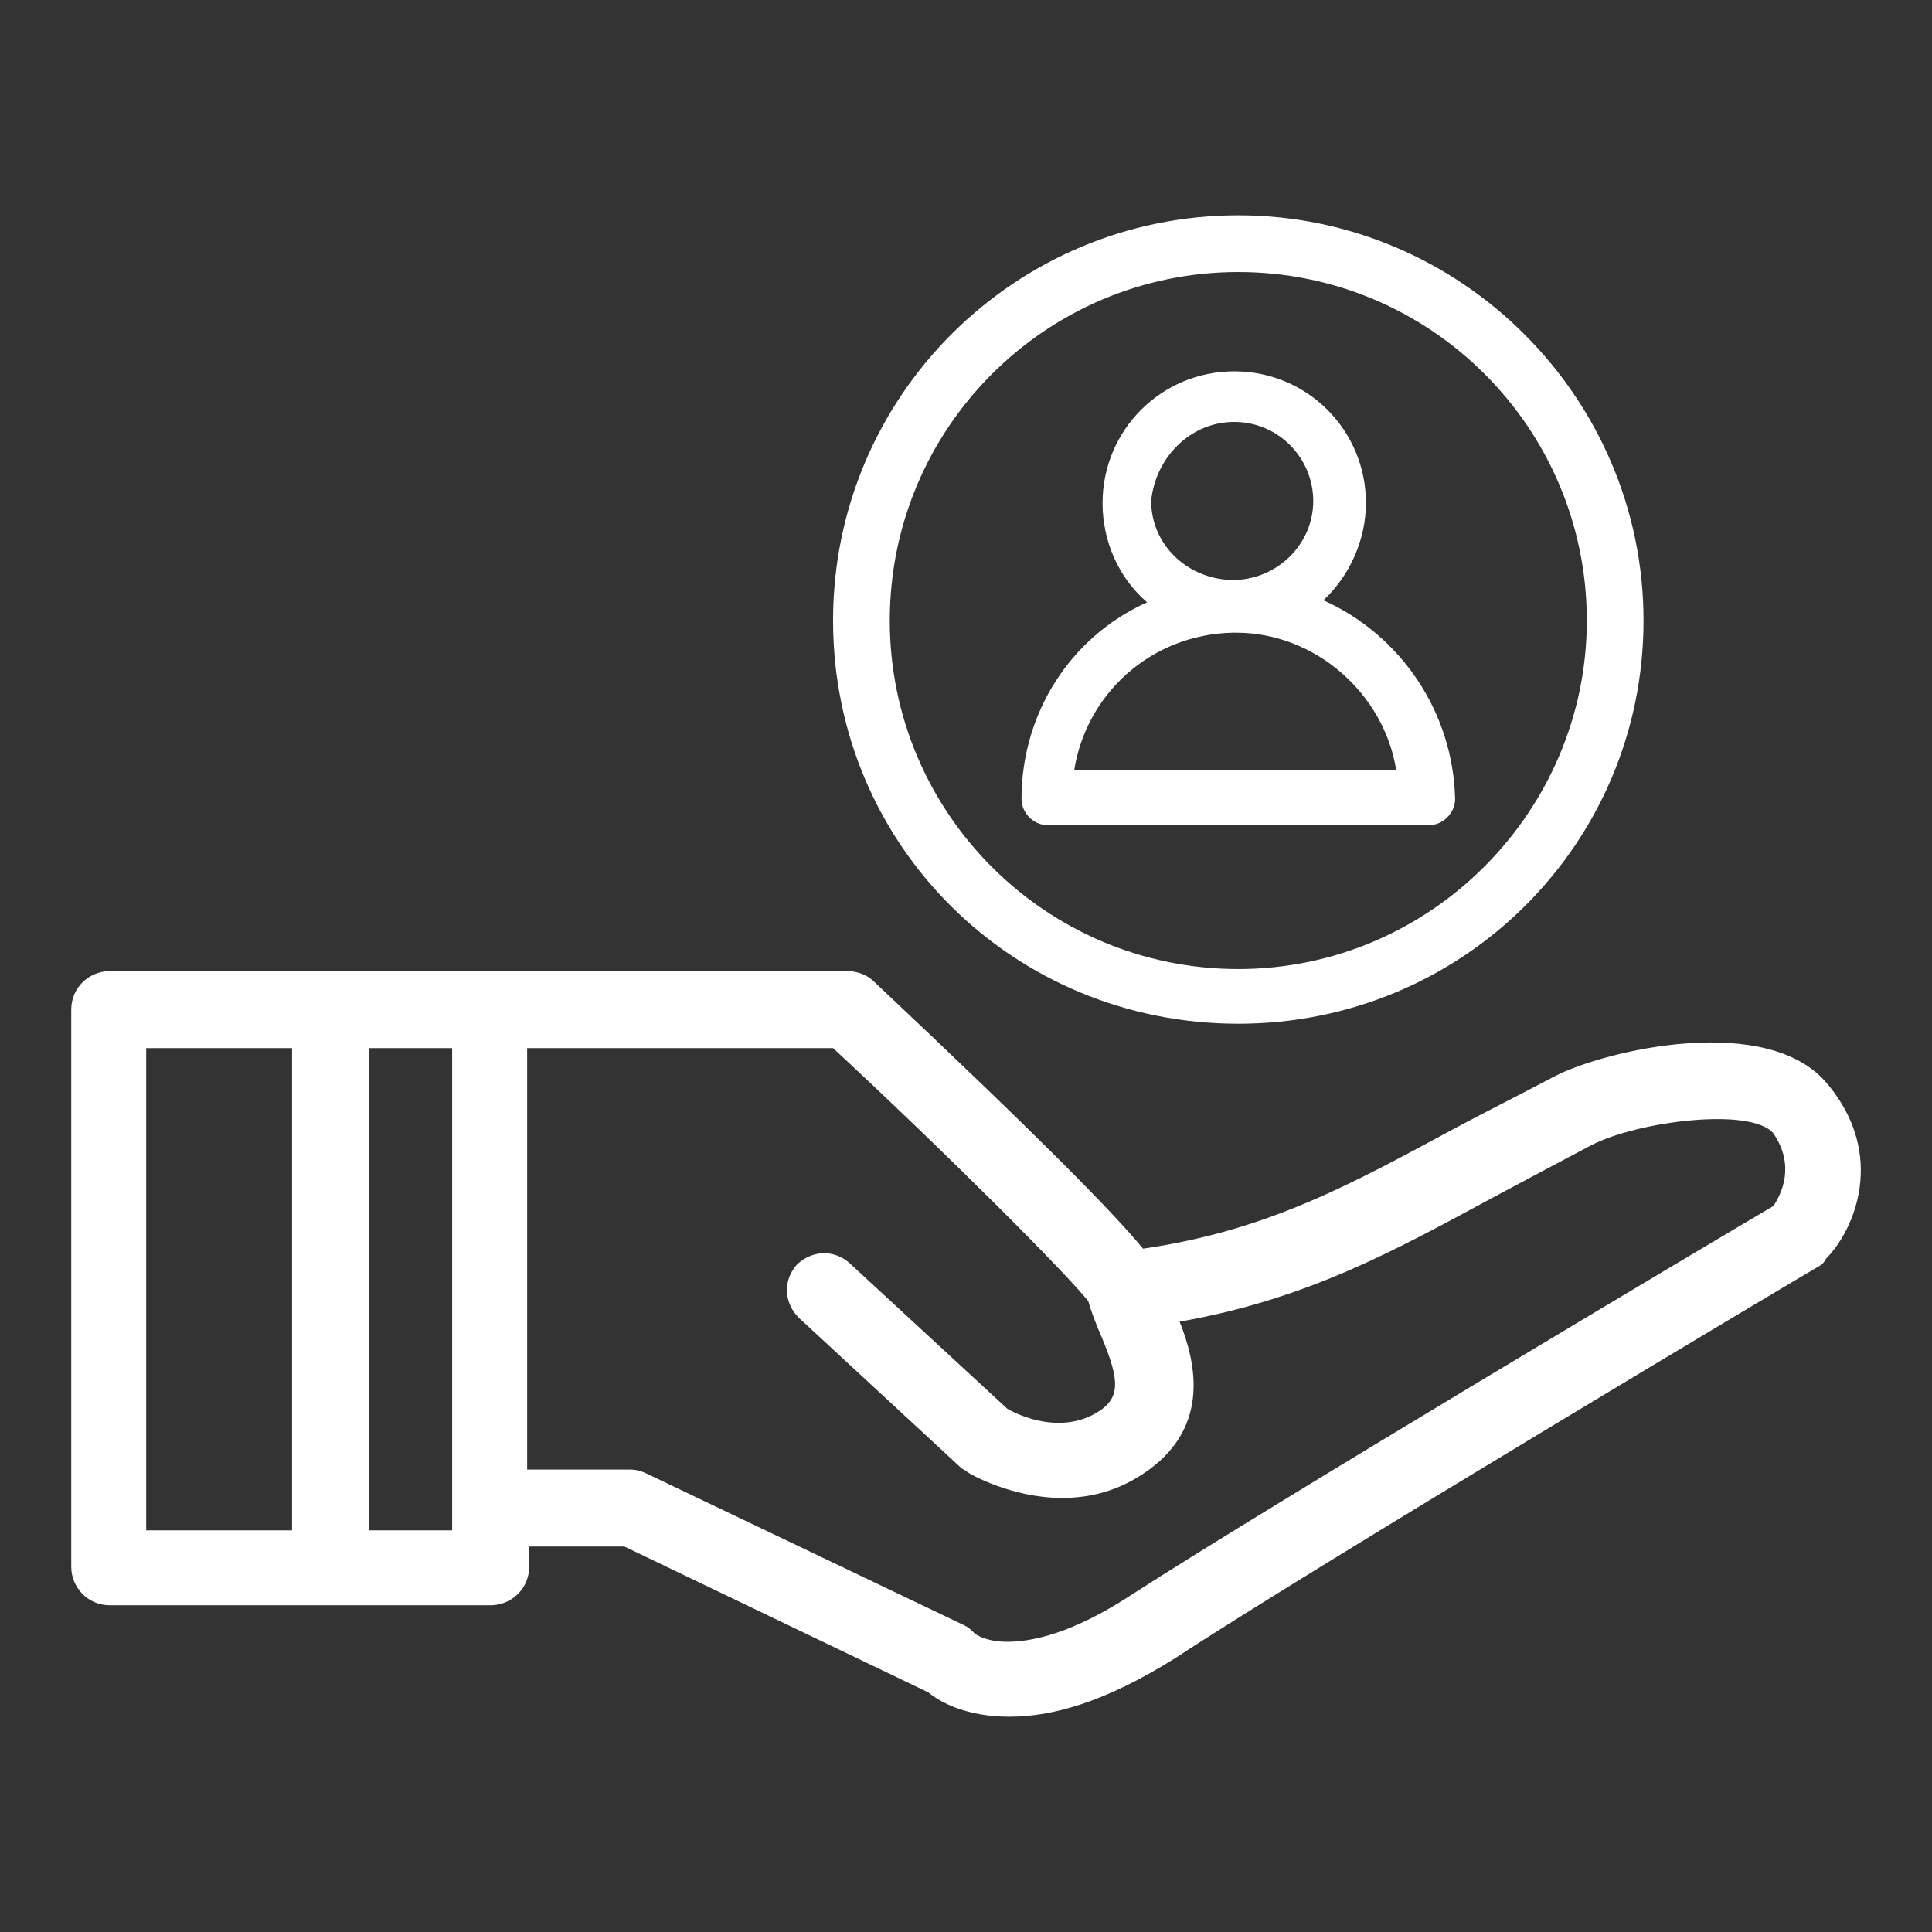
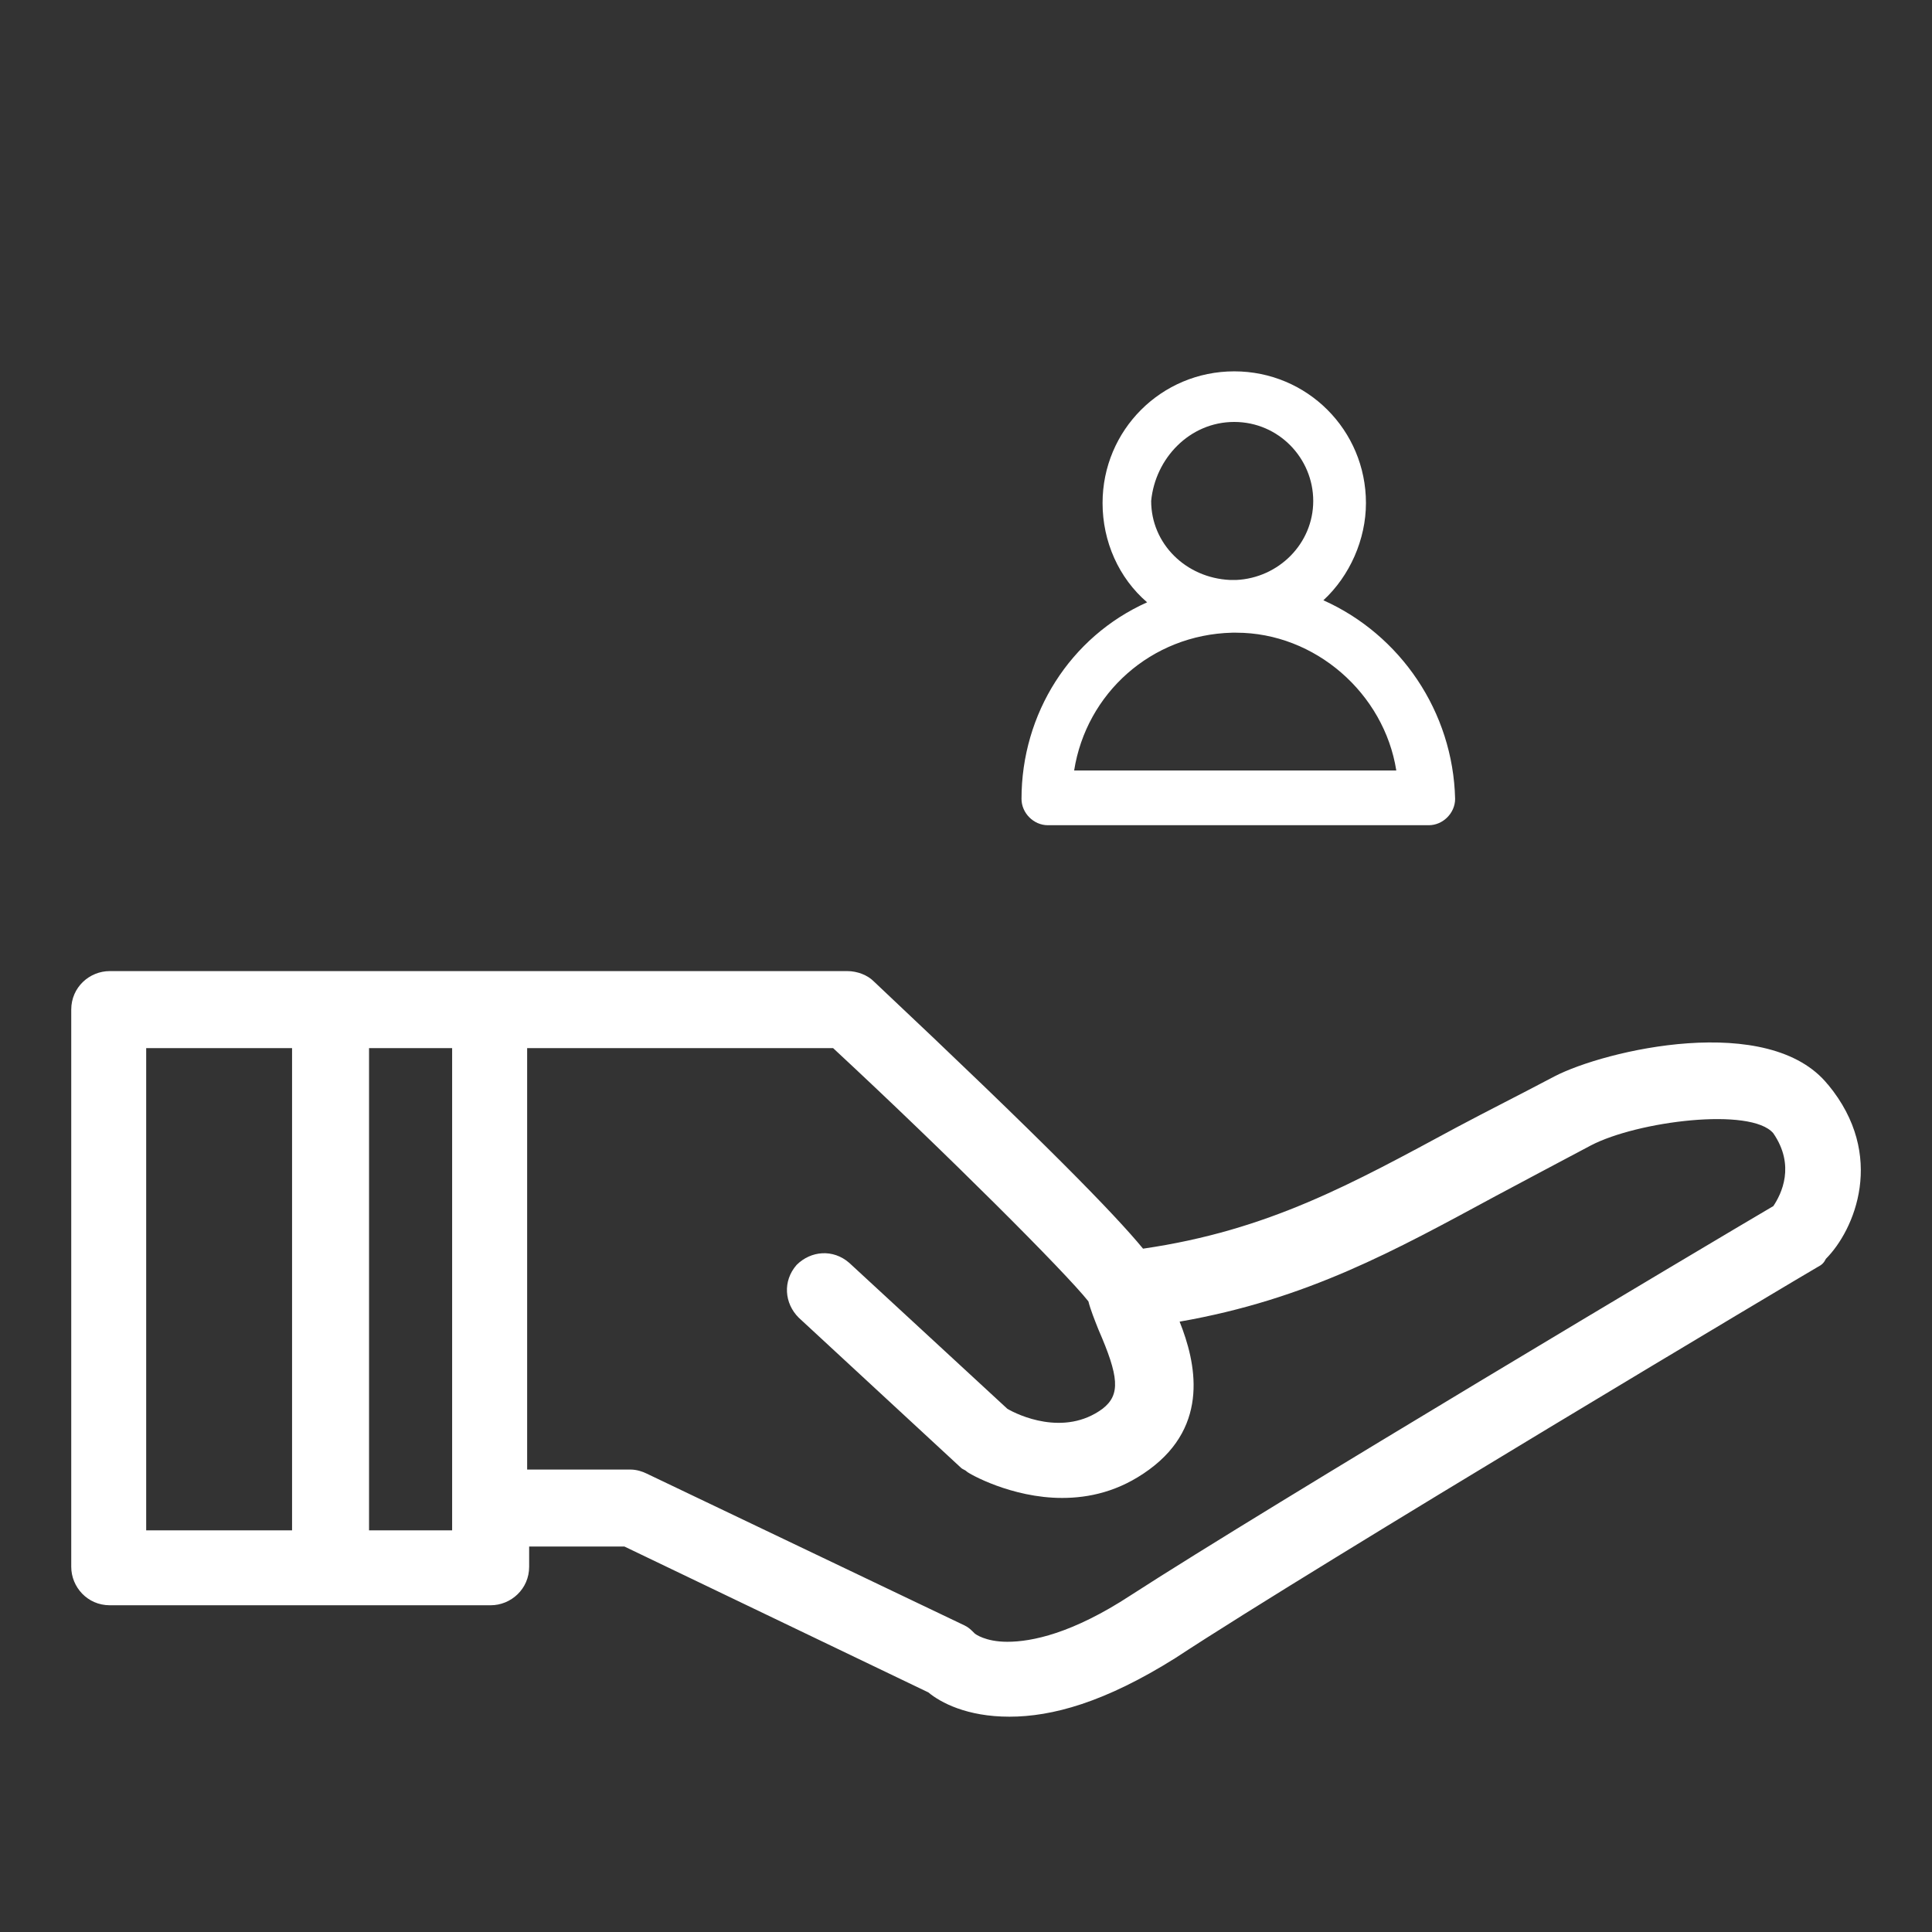
<svg xmlns="http://www.w3.org/2000/svg" id="Layer_1" data-name="Layer 1" viewBox="0 0 512 512">
  <rect x="0" y="0" width="512" height="512" fill="#333333" stroke="none" />
  <defs>
    <style>
      .cls-1 {
        fill: #fff;
      }
    </style>
  </defs>
  <path class="cls-1" d="m484.41,287.42c-15.57-19.33-59.07-9.13-72.49-2.15-9.13,4.83-17.72,9.13-25.77,13.42-27.92,15.04-49.94,27.38-83.23,32.22-7.52-9.13-25.77-27.92-71.41-70.88-1.61-1.61-4.3-2.68-6.98-2.68H29.08c-5.37,0-10.2,4.29-10.2,10.2v147.66c0,5.37,4.3,10.2,10.2,10.2h100.95c5.37,0,10.2-4.3,10.2-10.2v-5.37h25.24l80.55,38.66c3.22,2.68,10.2,6.44,21.48,6.44s25.24-3.76,44.03-15.57c37.59-24.7,169.14-103.09,170.21-103.63,1.07-.54,1.61-1.07,2.15-2.15,7.52-7.52,16.11-27.38.54-46.18h0Zm-407.01,118.14h-38.66v-127.79h38.66v127.79Zm42.42,0h-22.02v-127.79h22.02v127.79Zm350.09-85.91c-15.57,9.13-133.7,79.47-170.21,103.09-15.57,10.2-26.31,12.35-32.75,12.35-5.91,0-8.59-2.15-8.59-2.15-1.07-1.07-1.61-1.61-2.68-2.15l-84.3-40.27c-1.07-.54-2.68-1.07-4.3-1.07h-27.38v-111.69s81.08,0,81.08,0c30.07,27.92,61.75,59.6,67.66,67.12.54,2.15,1.61,4.83,2.68,7.52,5.37,12.35,5.91,17.18,1.07,20.94-10.2,7.52-22.55,1.61-25.24,0l-41.88-38.66c-4.3-3.76-10.2-3.22-13.96.54-3.76,4.3-3.22,10.2.54,13.96l42.96,39.74c.54.54,1.07.54,1.61,1.07.54.54,11.81,6.98,25.24,6.98,6.98,0,15.04-1.61,23.09-7.52,16.11-11.81,12.35-28.46,8.06-39.2,33.83-5.91,56.92-18.79,83.77-33.29,8.06-4.3,16.11-8.59,25.24-13.42,12.35-6.44,42.42-10.2,48.32-3.22,5.91,8.59,2.15,16.11,0,19.33h0Z" />
  <path class="cls-1" d="m350.71,159.08c6.98-6.44,11.28-16.11,11.28-25.77,0-19.33-15.57-34.9-34.9-34.9s-34.9,15.57-34.9,34.9c0,10.2,4.3,19.87,11.81,26.31-20.4,9.13-33.29,29.53-33.29,52.09,0,3.76,3.22,6.98,6.98,6.98h100.95c3.76,0,6.98-3.22,6.98-6.98-.54-23.09-14.5-43.5-34.91-52.63h0Zm-66.05,45.1c3.22-20.4,20.4-35.98,41.88-36.51h1.07c20.94,0,39.2,16.11,42.42,36.51h-85.37Zm42.42-92.36c11.81,0,20.94,9.66,20.94,20.94s-9.13,20.4-20.4,20.94h-1.61c-11.81-.54-20.94-9.66-20.94-20.94,1.07-11.28,10.2-20.94,22.01-20.94h0Z" />
-   <path class="cls-1" d="m328.16,57.06c-59.07,0-107.39,47.79-107.39,107.39s47.79,106.85,107.39,106.85,107.39-47.79,107.39-106.85-48.33-107.39-107.39-107.39Zm0,199.75c-51.01,0-92.36-41.35-92.36-92.36s41.35-92.36,92.36-92.36,92.36,41.35,92.36,92.36c0,50.48-41.35,92.36-92.36,92.36Z" />
</svg>